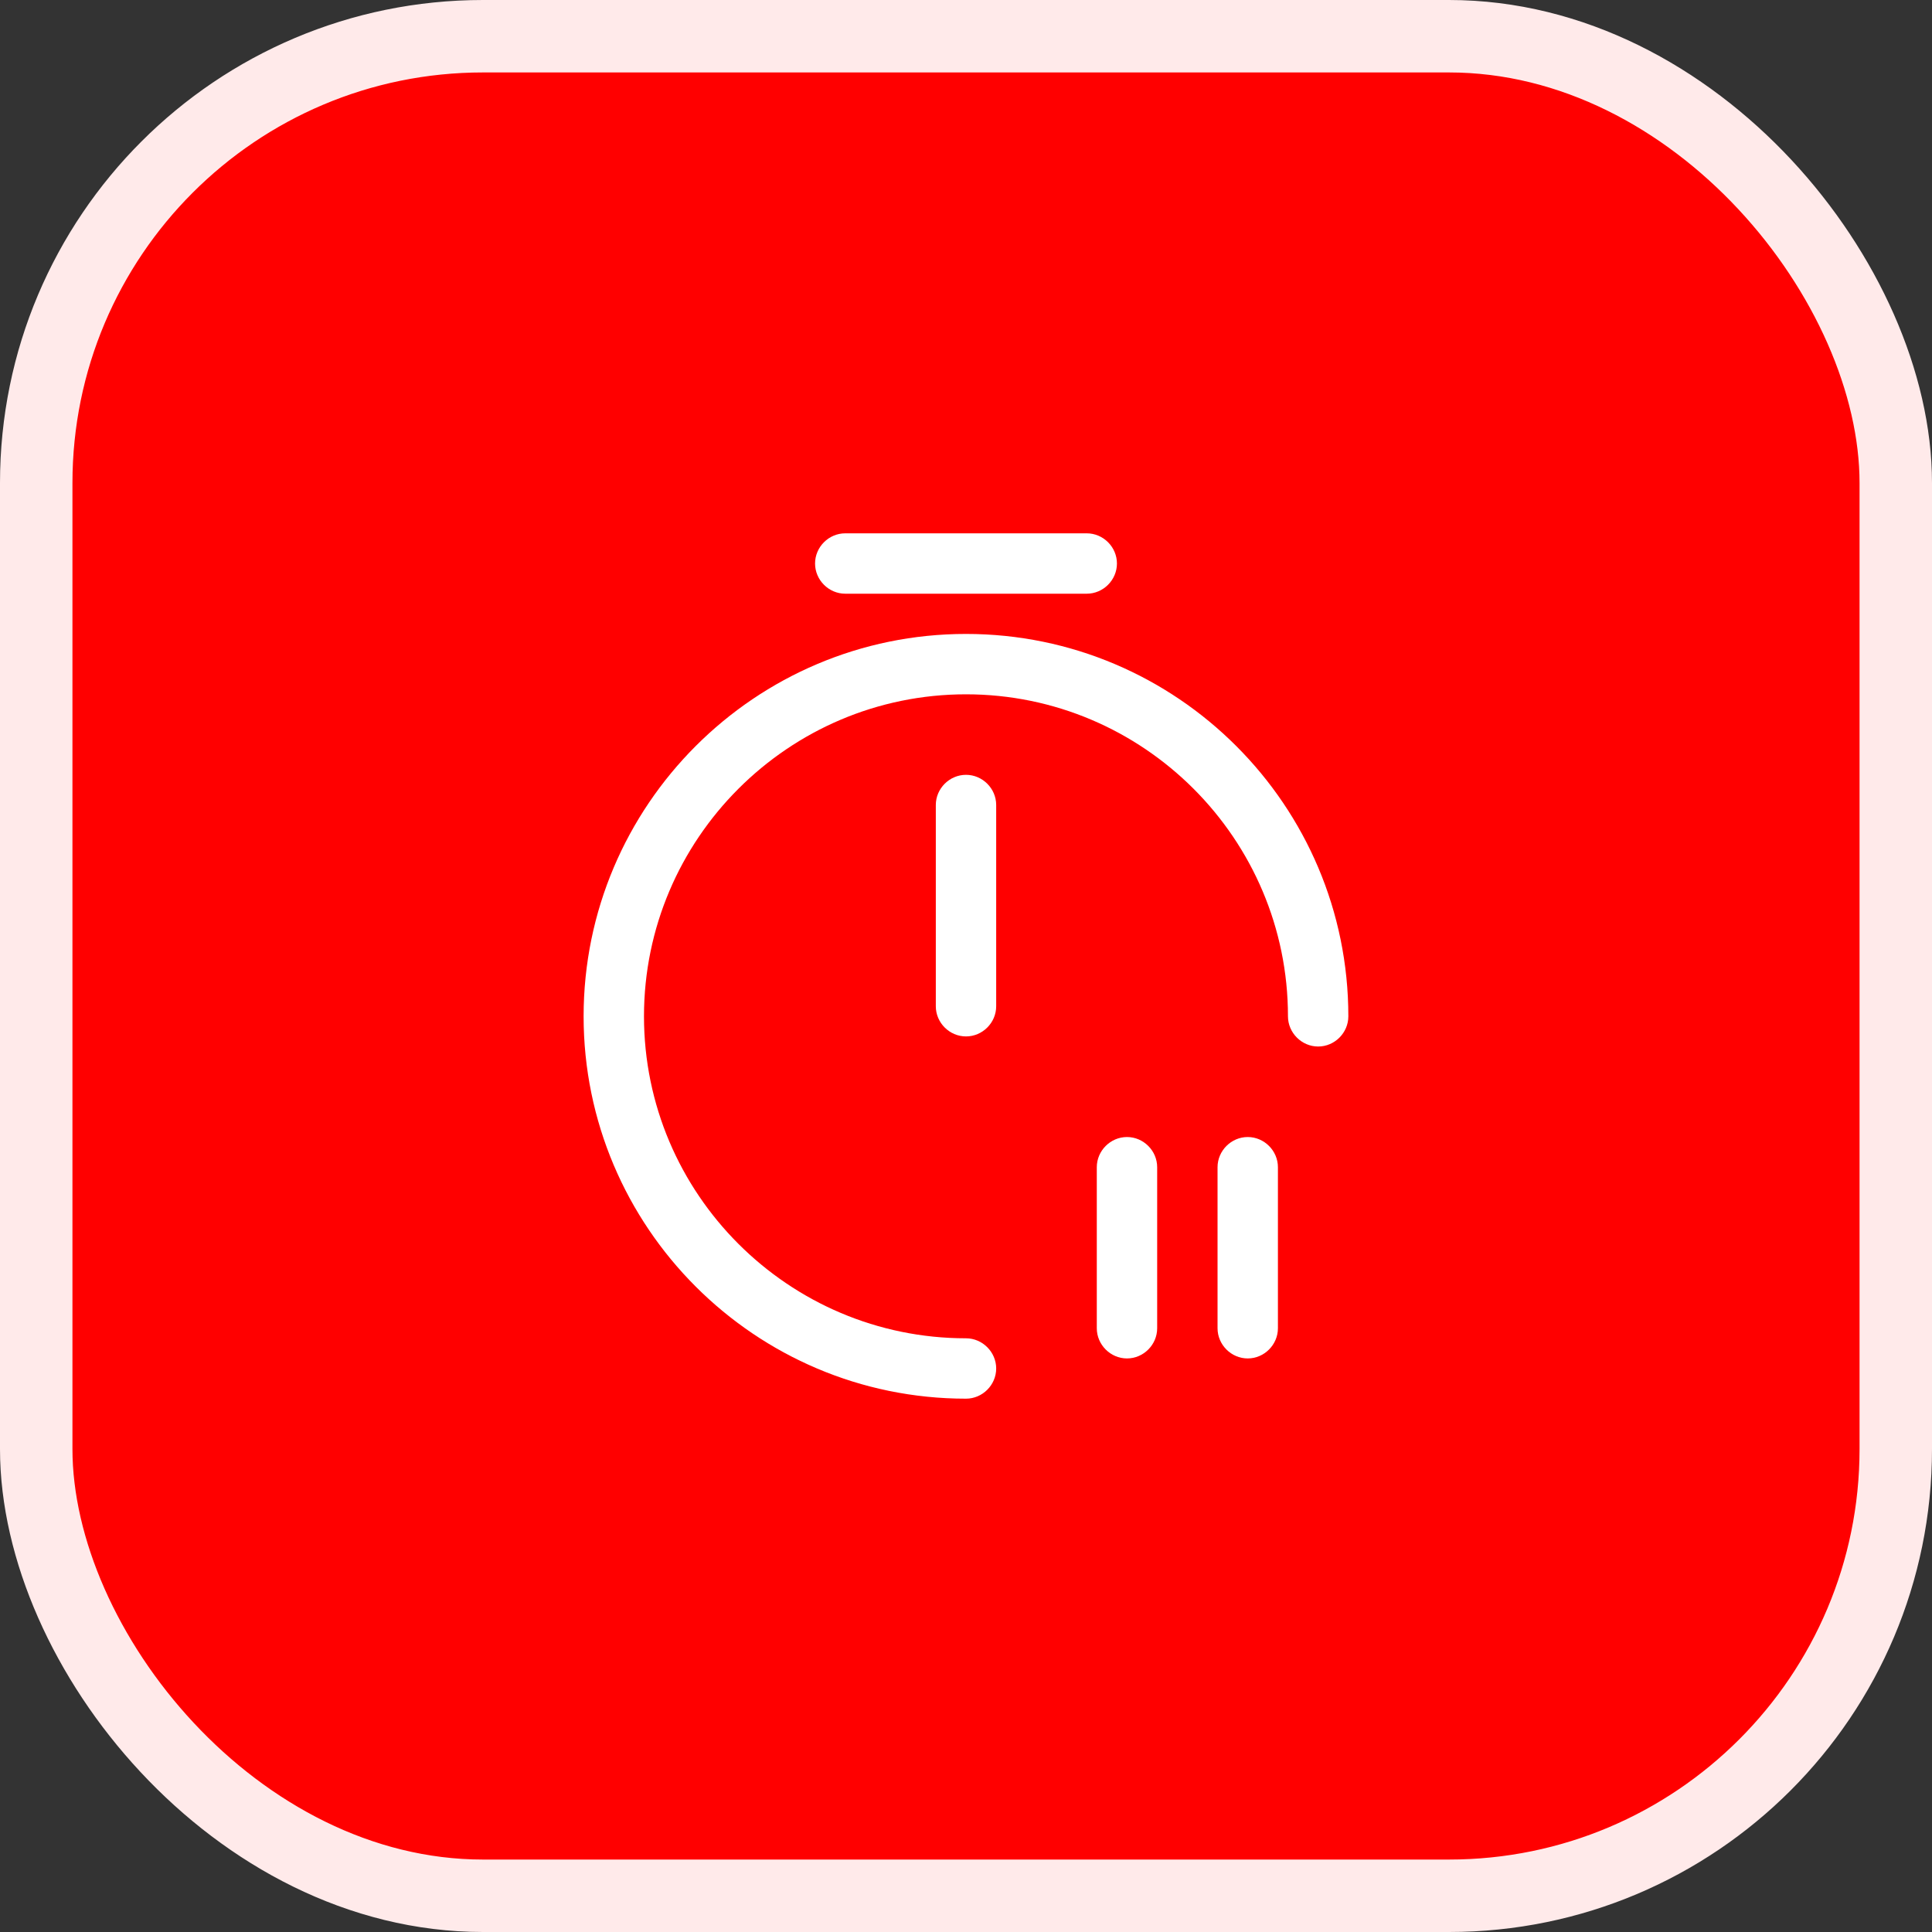
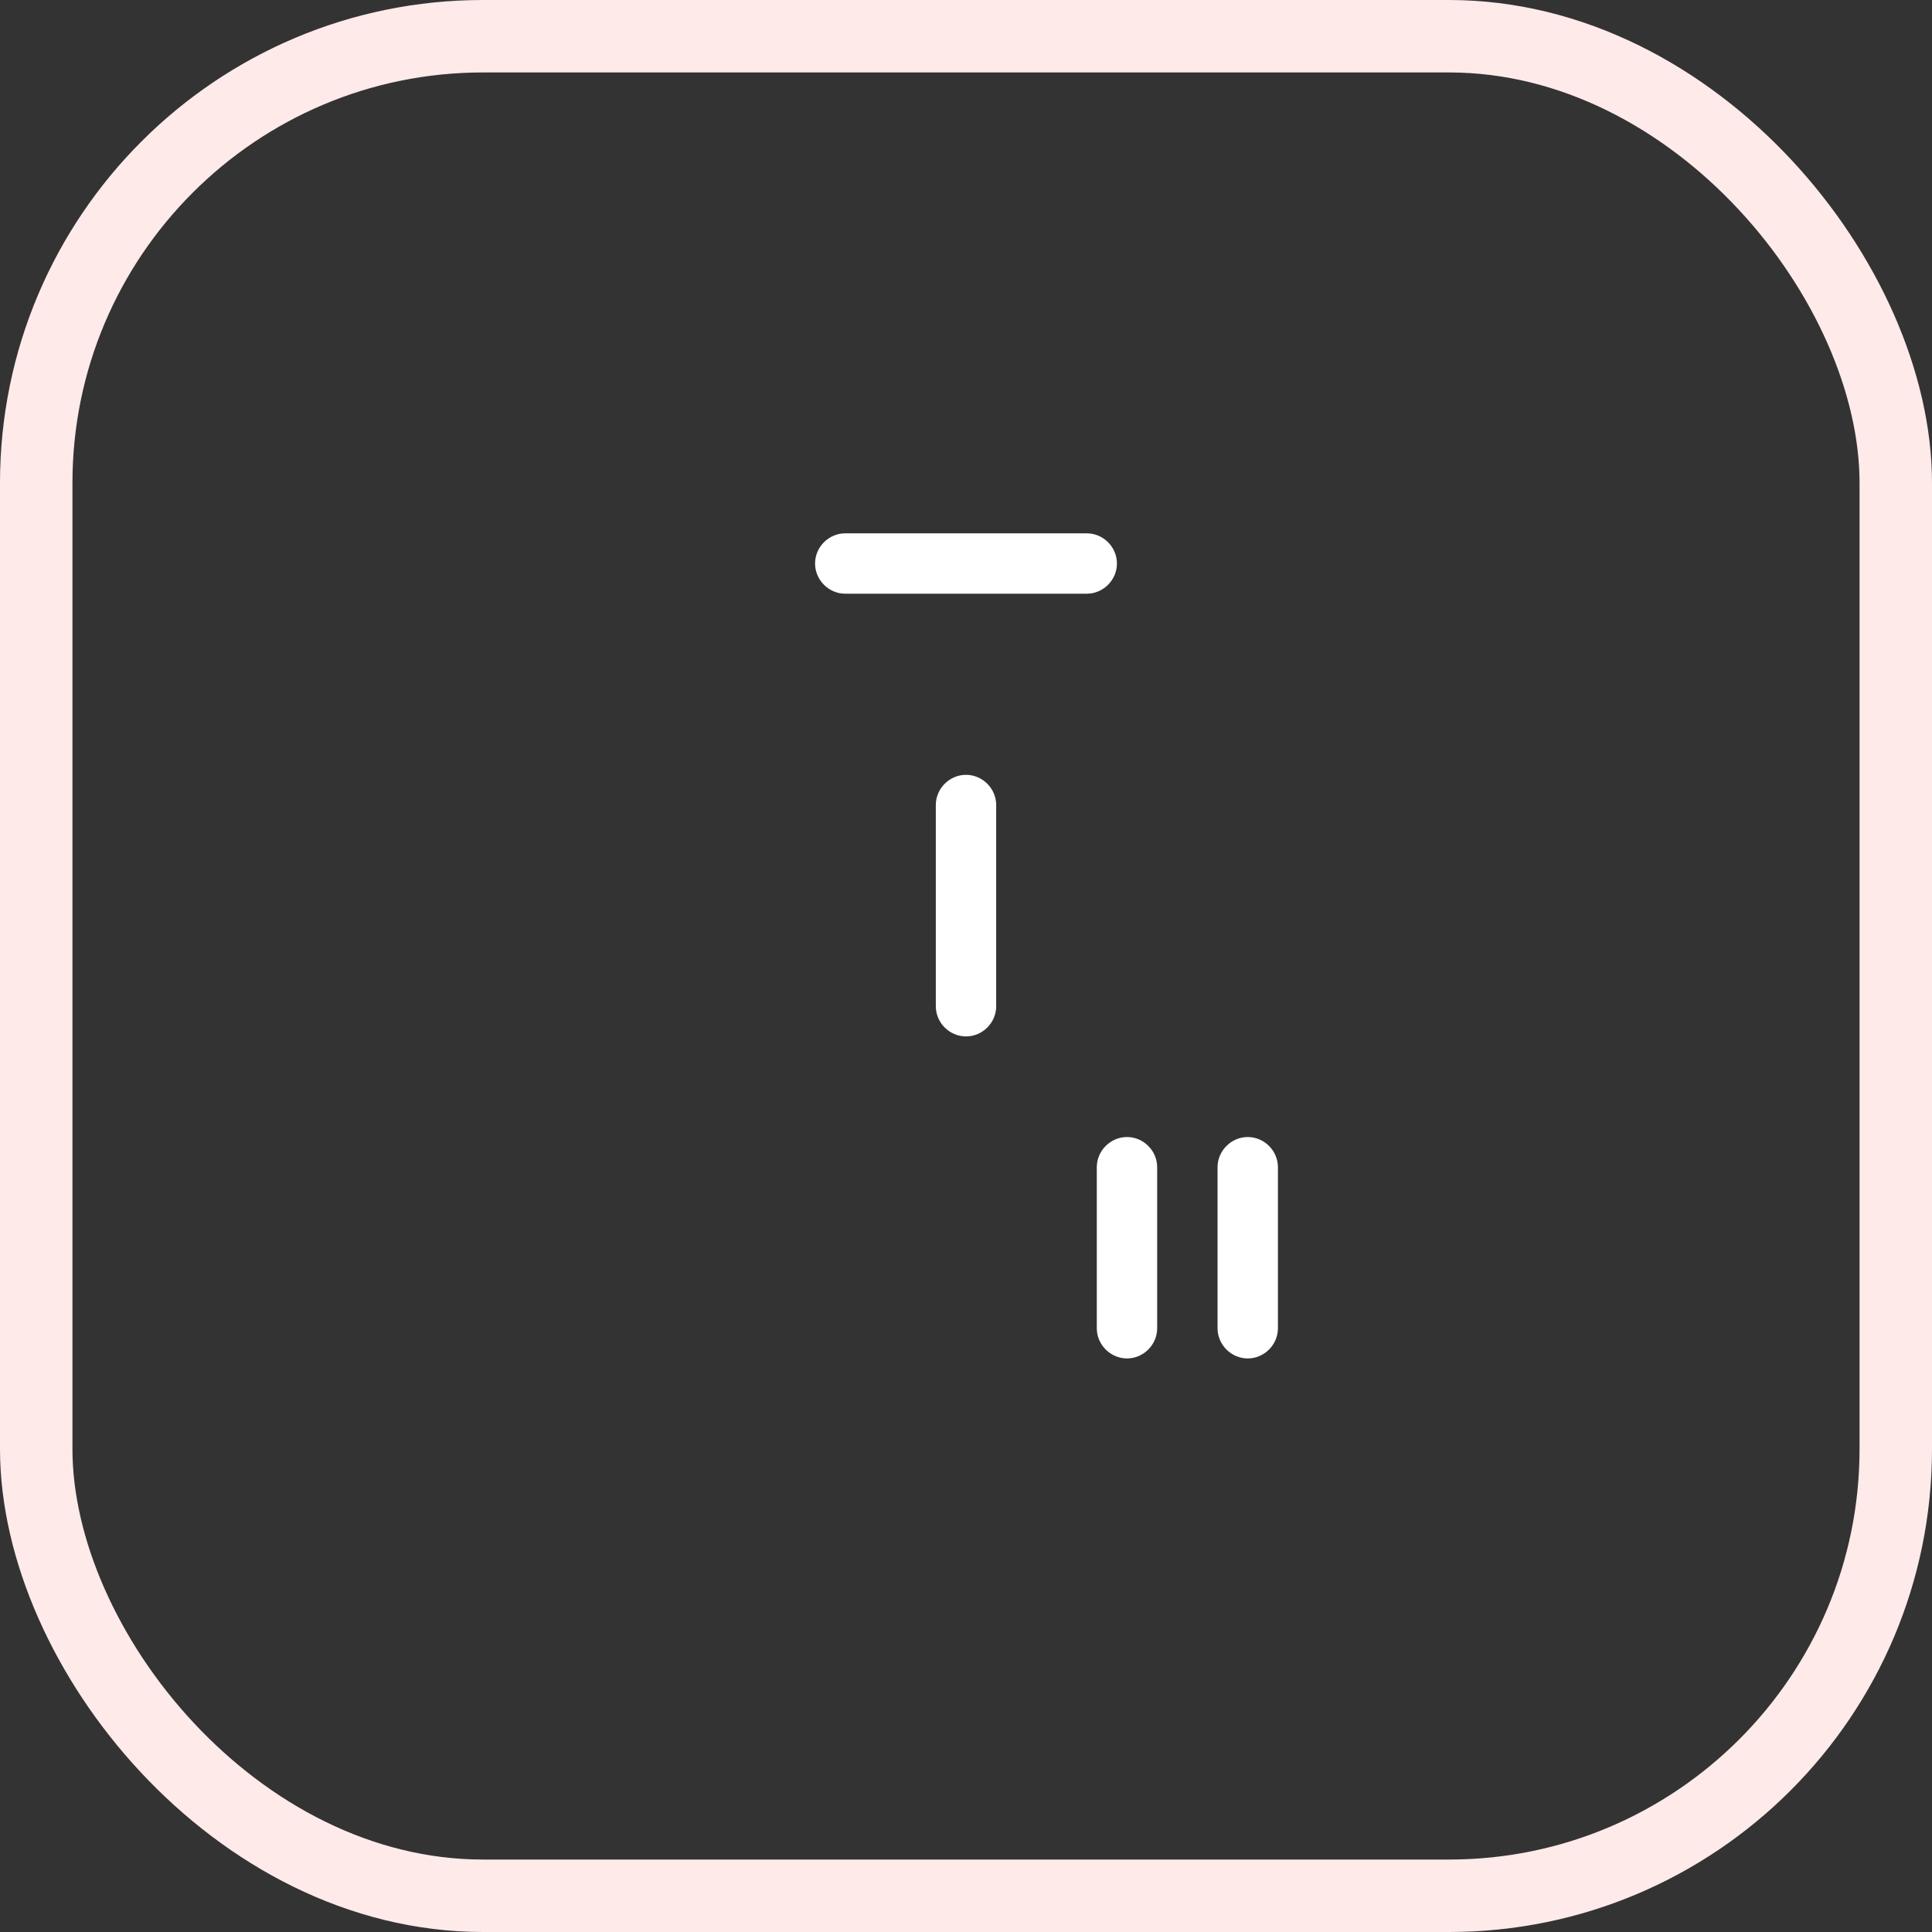
<svg xmlns="http://www.w3.org/2000/svg" width="40" height="40" viewBox="0 0 40 40" fill="none">
  <rect x="0" y="0" width="40" height="40" fill="#333333" stroke="none" />
-   <rect x="0.75" y="0.75" width="38.5" height="38.5" rx="9.25" fill="#FF0000" />
  <rect x="0.75" y="0.75" width="38.5" height="38.5" rx="9.25" stroke="#FFEAEA" stroke-width="1.5" />
-   <path d="M20 28.958C15.633 28.958 12.083 25.408 12.083 21.042C12.083 16.675 15.633 13.125 20 13.125C24.366 13.125 27.916 16.675 27.916 21.042C27.916 21.383 27.633 21.667 27.291 21.667C26.95 21.667 26.666 21.383 26.666 21.042C26.666 17.367 23.675 14.375 20 14.375C16.325 14.375 13.333 17.367 13.333 21.042C13.333 24.717 16.325 27.708 20 27.708C20.341 27.708 20.625 27.992 20.625 28.333C20.625 28.675 20.341 28.958 20 28.958Z" fill="white" />
  <path d="M20 21.458C19.658 21.458 19.375 21.175 19.375 20.833V16.667C19.375 16.325 19.658 16.042 20 16.042C20.342 16.042 20.625 16.325 20.625 16.667V20.833C20.625 21.175 20.342 21.458 20 21.458Z" fill="white" />
  <path d="M22.5 12.292H17.5C17.158 12.292 16.875 12.008 16.875 11.667C16.875 11.325 17.158 11.042 17.5 11.042H22.5C22.842 11.042 23.125 11.325 23.125 11.667C23.125 12.008 22.842 12.292 22.5 12.292Z" fill="white" />
  <path d="M25.833 28.125C25.491 28.125 25.208 27.841 25.208 27.5V24.166C25.208 23.825 25.491 23.541 25.833 23.541C26.175 23.541 26.458 23.825 26.458 24.166V27.5C26.458 27.841 26.175 28.125 25.833 28.125Z" fill="white" />
  <path d="M23.333 28.125C22.991 28.125 22.708 27.841 22.708 27.5V24.166C22.708 23.825 22.991 23.541 23.333 23.541C23.675 23.541 23.958 23.825 23.958 24.166V27.5C23.958 27.841 23.675 28.125 23.333 28.125Z" fill="white" />
</svg>